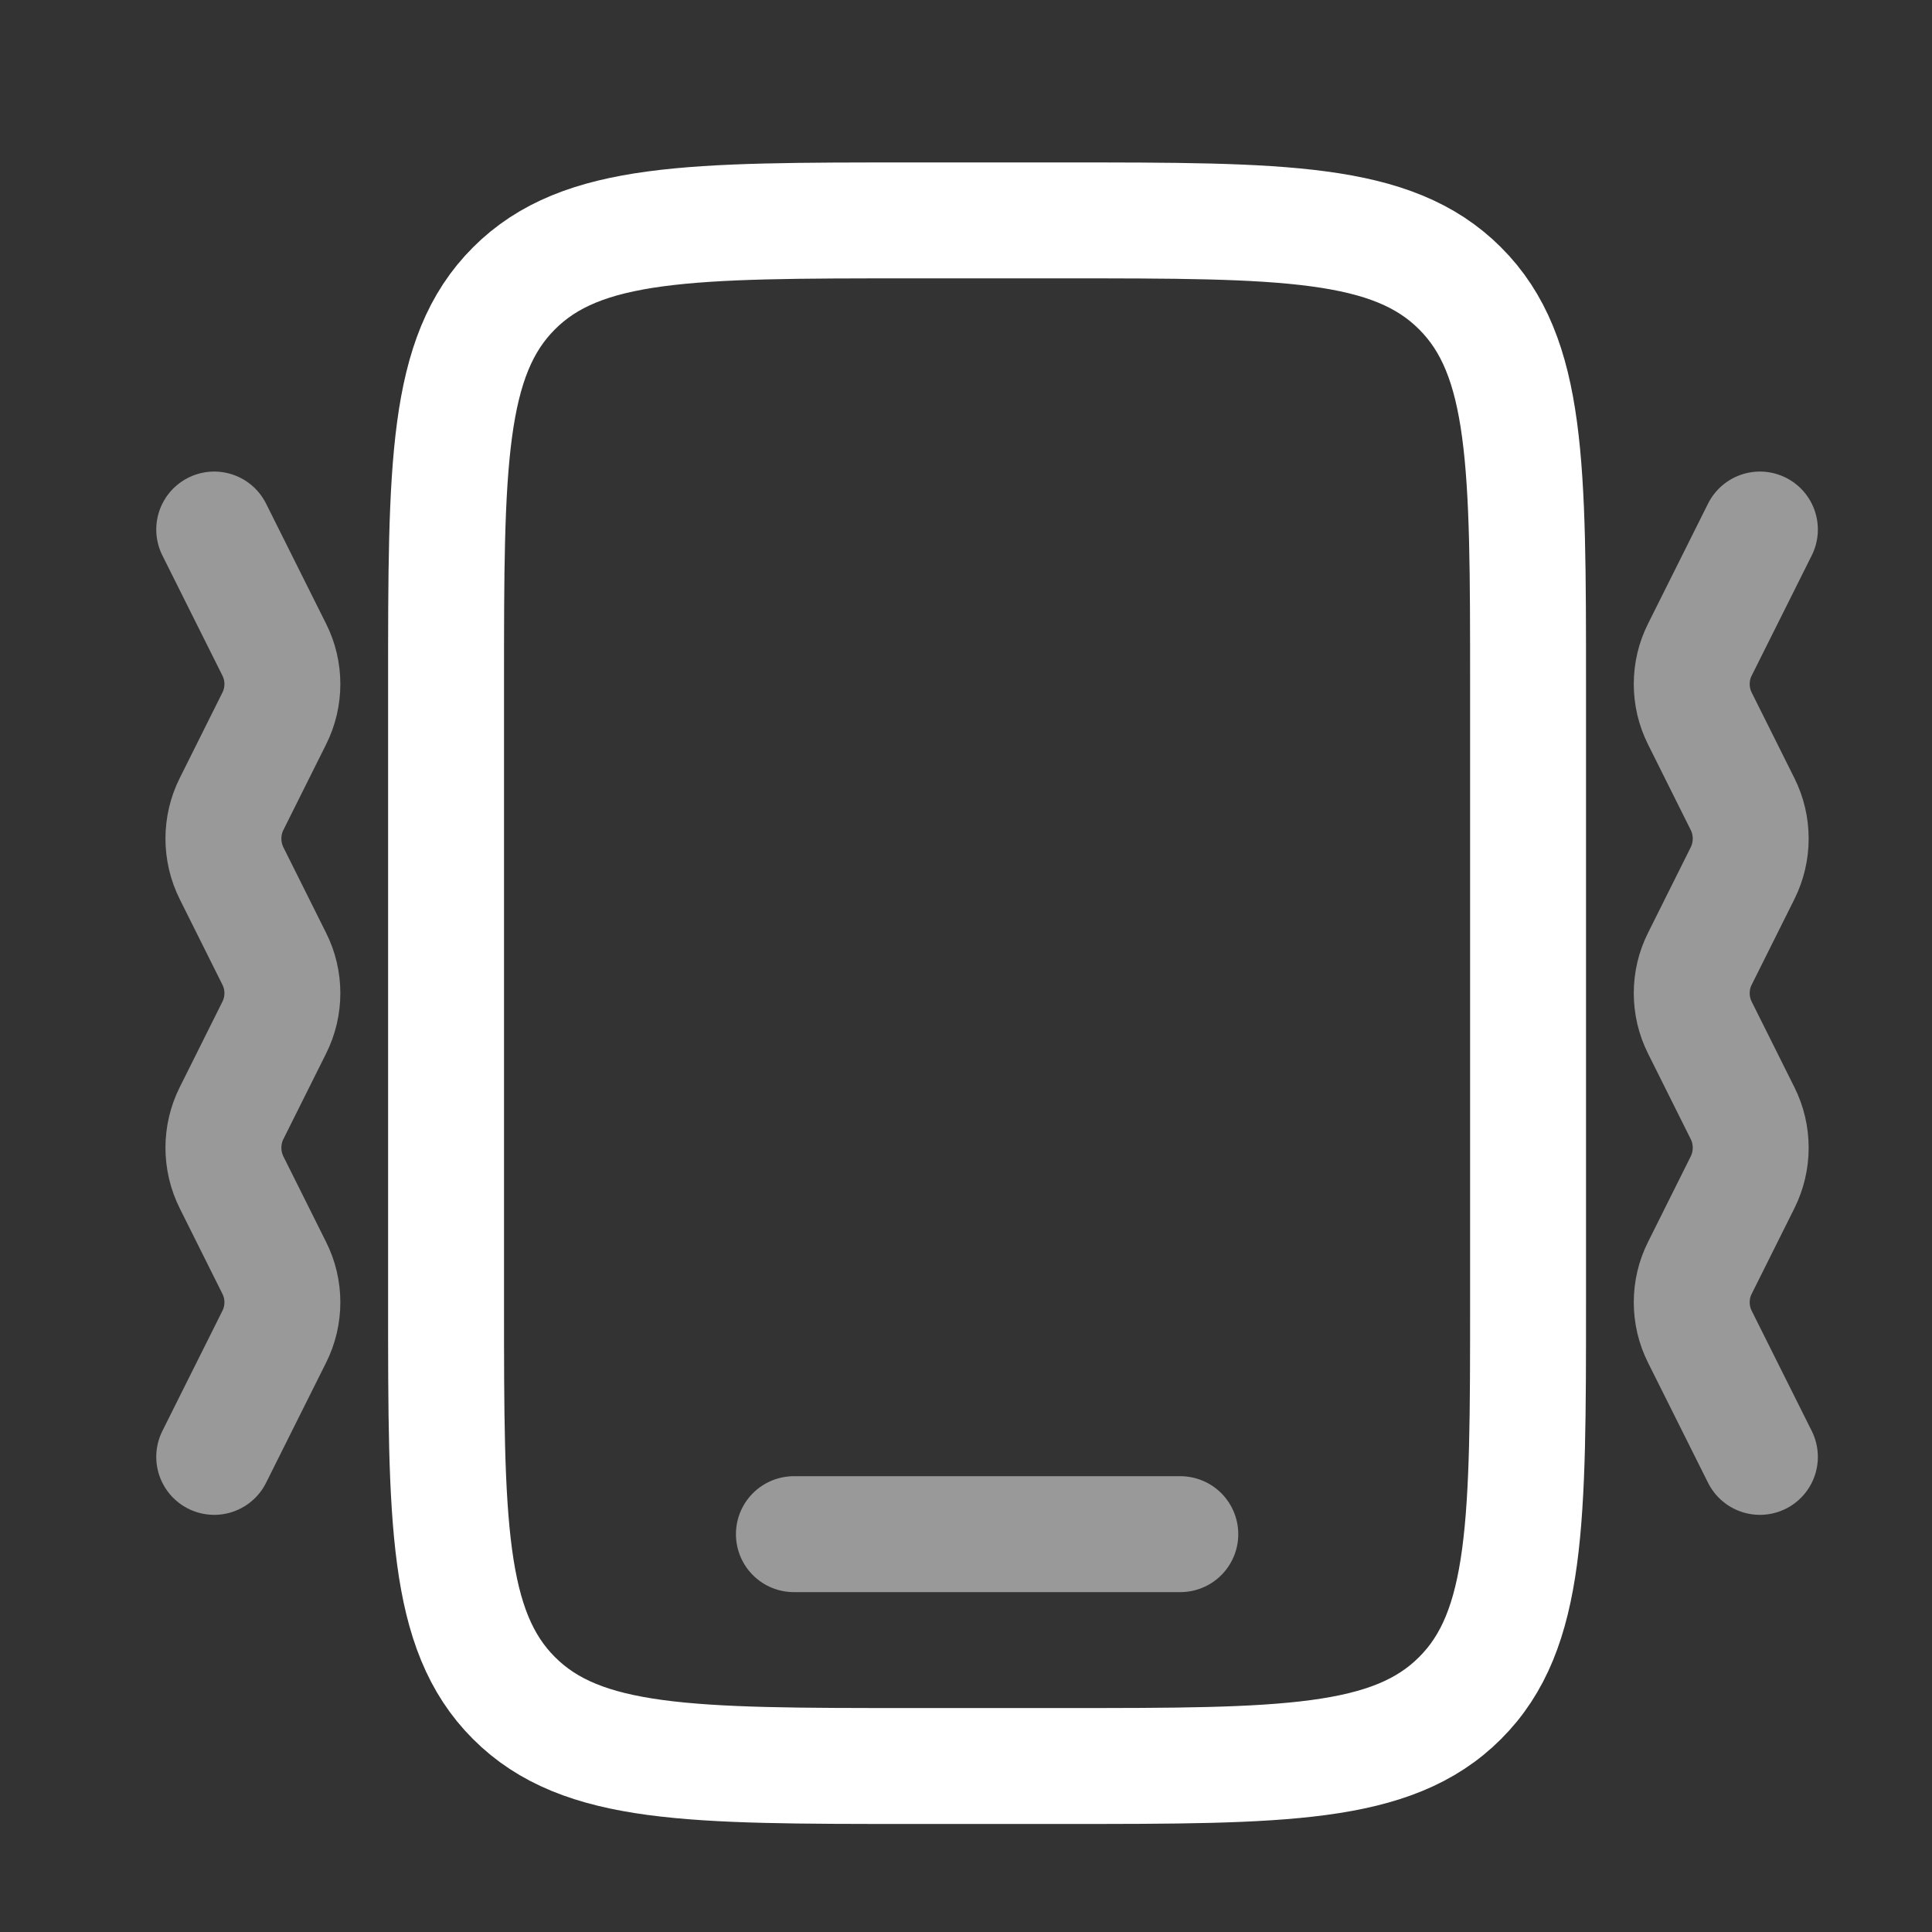
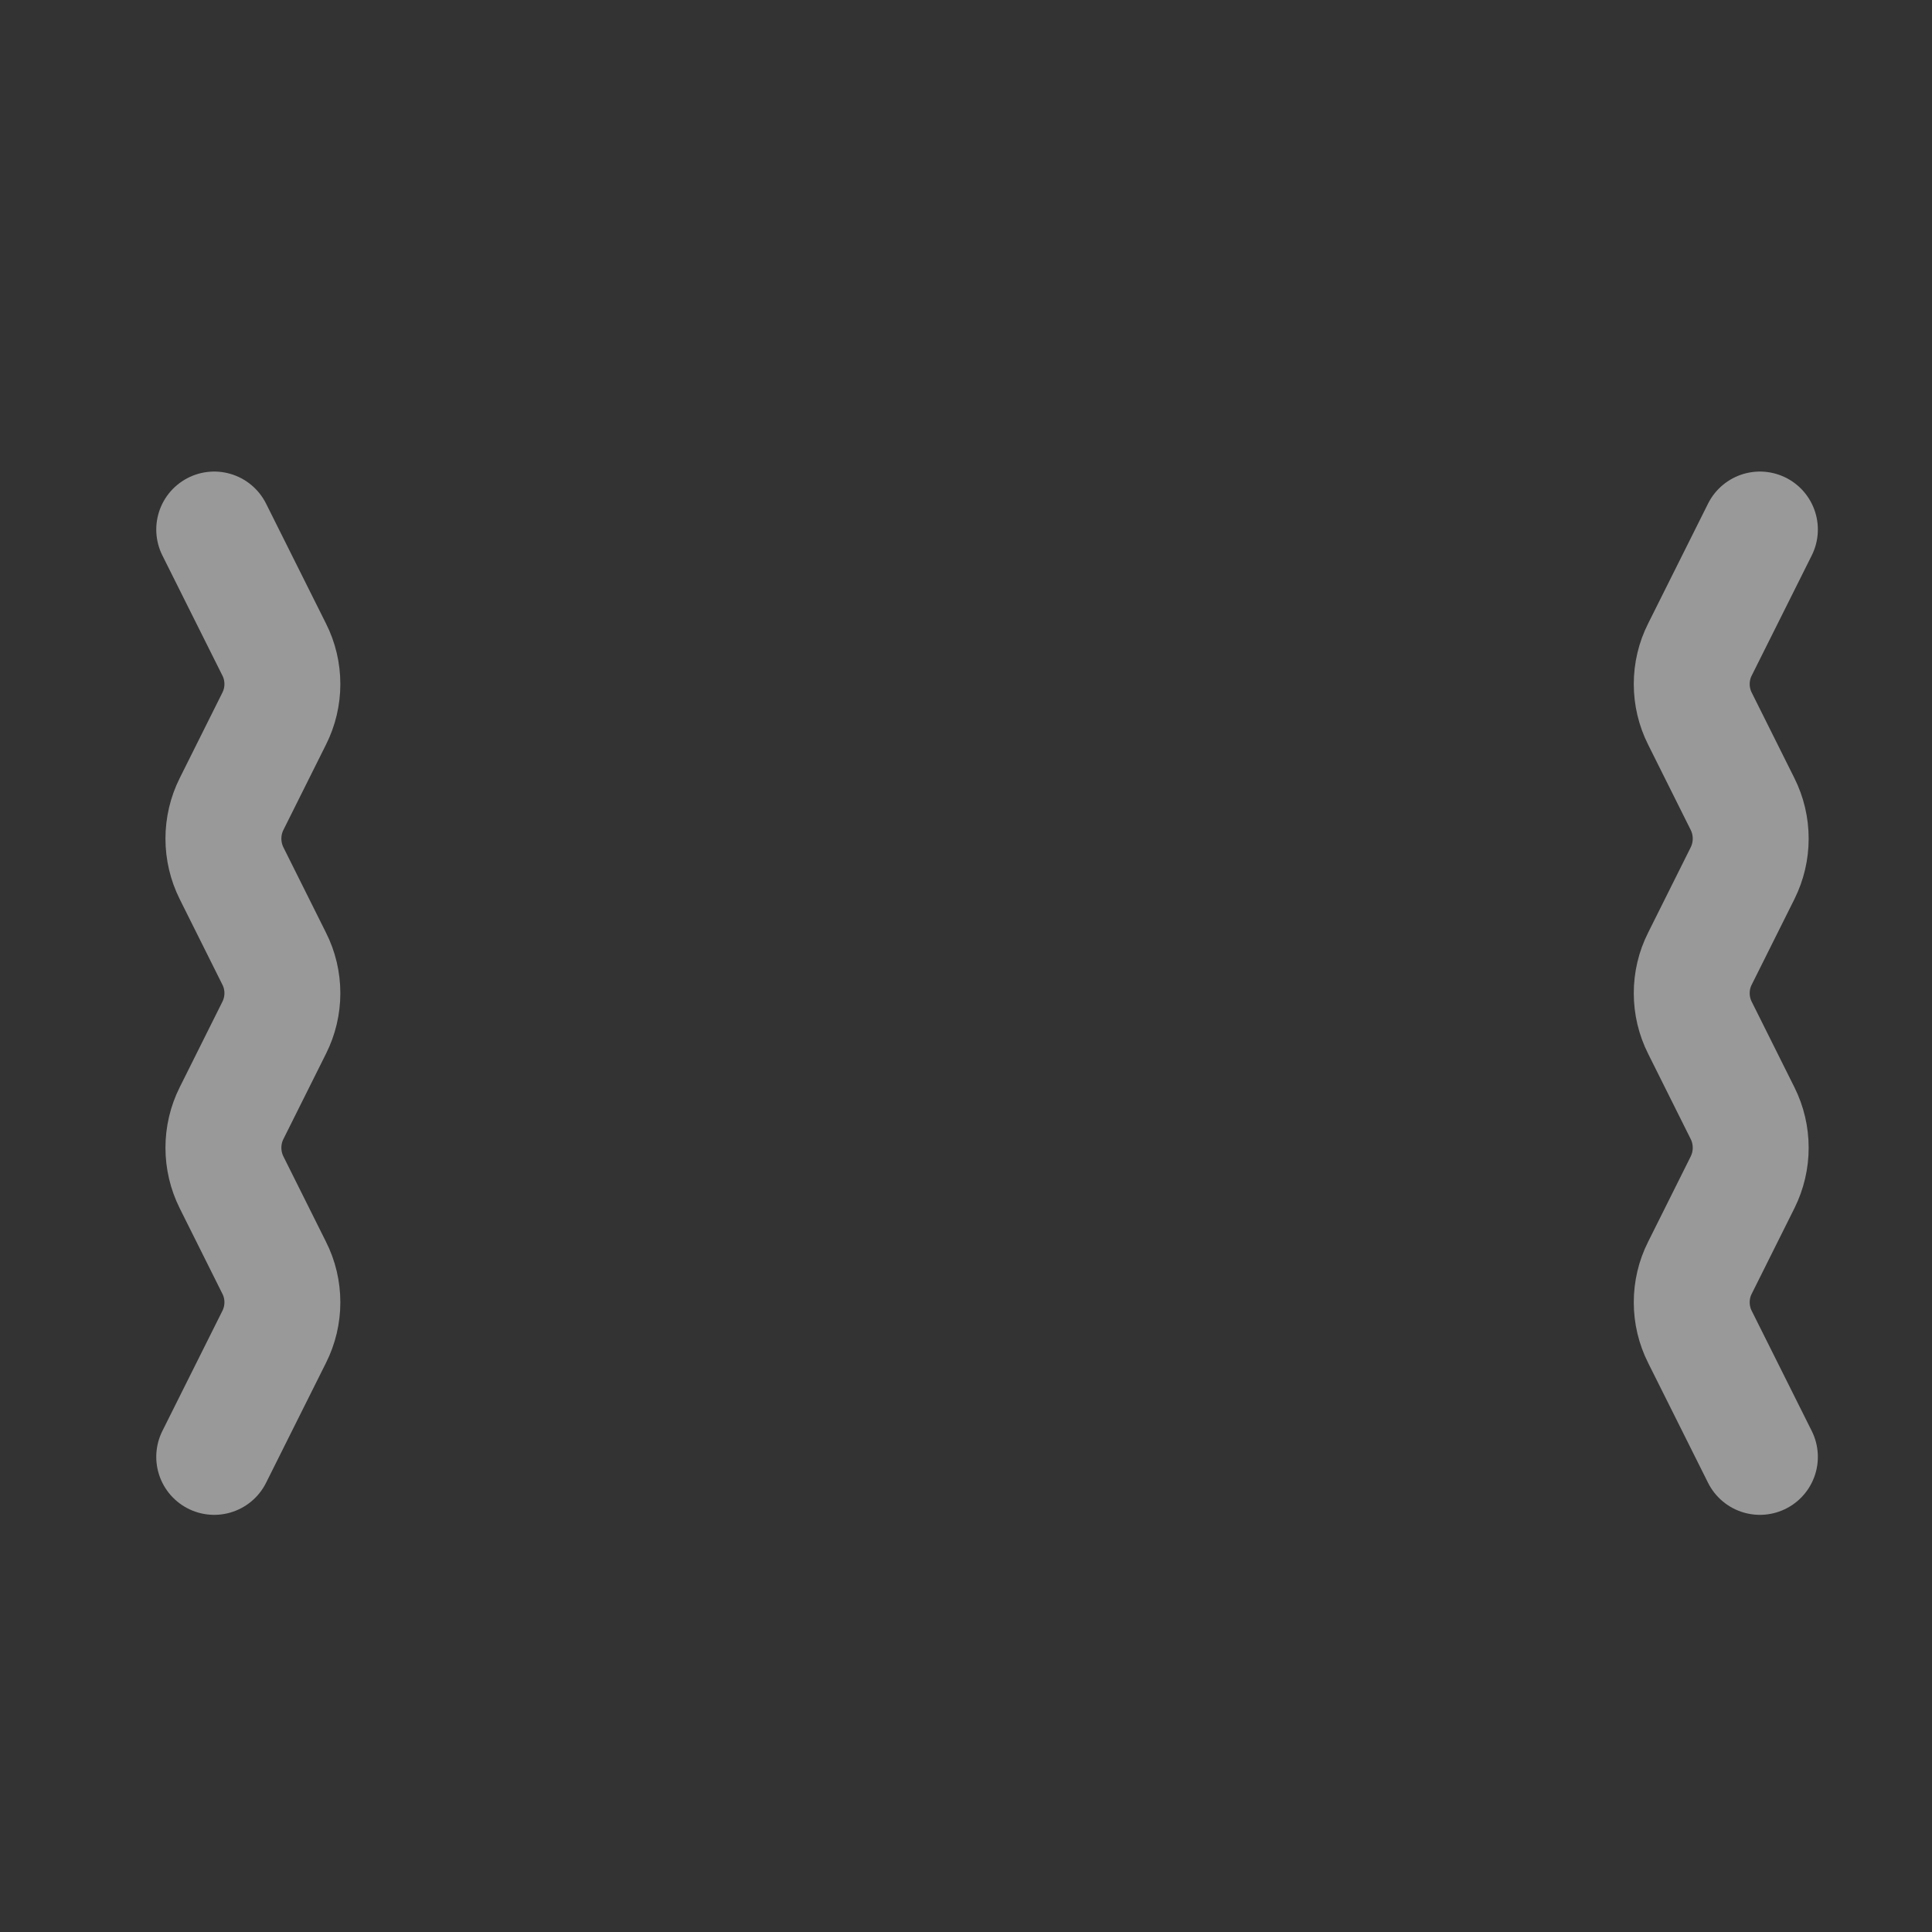
<svg xmlns="http://www.w3.org/2000/svg" width="25" height="25" viewBox="0 0 25 25" fill="none">
  <rect x="0" y="0" width="25" height="25" fill="#333333" stroke="none" />
-   <path d="M5.772 8.852C5.772 6.024 5.772 4.609 6.651 3.731C7.529 2.852 8.944 2.852 11.773 2.852H13.773C16.601 2.852 18.015 2.852 18.893 3.731C19.773 4.609 19.773 6.024 19.773 8.852V16.852C19.773 19.68 19.773 21.095 18.893 21.973C18.015 22.852 16.601 22.852 13.773 22.852H11.773C8.944 22.852 7.529 22.852 6.651 21.973C5.772 21.095 5.772 19.68 5.772 16.852V8.852Z" stroke="white" stroke-width="1.5" />
-   <path opacity="0.5" d="M15.273 19.852H10.273" stroke="white" stroke-width="1.5" stroke-linecap="round" />
  <path opacity="0.5" d="M22.773 6.852L21.997 8.405C21.927 8.543 21.891 8.696 21.891 8.852C21.891 9.007 21.927 9.16 21.997 9.299L22.549 10.405C22.618 10.543 22.654 10.696 22.654 10.852C22.654 11.007 22.618 11.16 22.549 11.299L21.997 12.405C21.927 12.543 21.891 12.696 21.891 12.852C21.891 13.007 21.927 13.16 21.997 13.299L22.549 14.405C22.618 14.543 22.654 14.696 22.654 14.852C22.654 15.007 22.618 15.16 22.549 15.299L21.997 16.405C21.927 16.543 21.891 16.696 21.891 16.852C21.891 17.007 21.927 17.16 21.997 17.299L22.773 18.852M2.772 6.852L3.548 8.405C3.618 8.543 3.654 8.696 3.654 8.852C3.654 9.007 3.618 9.16 3.548 9.299L2.996 10.405C2.927 10.543 2.891 10.696 2.891 10.852C2.891 11.007 2.927 11.16 2.996 11.299L3.548 12.405C3.618 12.543 3.654 12.696 3.654 12.852C3.654 13.007 3.618 13.16 3.548 13.299L2.996 14.405C2.927 14.543 2.891 14.696 2.891 14.852C2.891 15.007 2.927 15.16 2.996 15.299L3.548 16.405C3.618 16.543 3.654 16.696 3.654 16.852C3.654 17.007 3.618 17.16 3.548 17.299L2.772 18.852" stroke="white" stroke-width="1.5" stroke-linecap="round" stroke-linejoin="round" />
</svg>